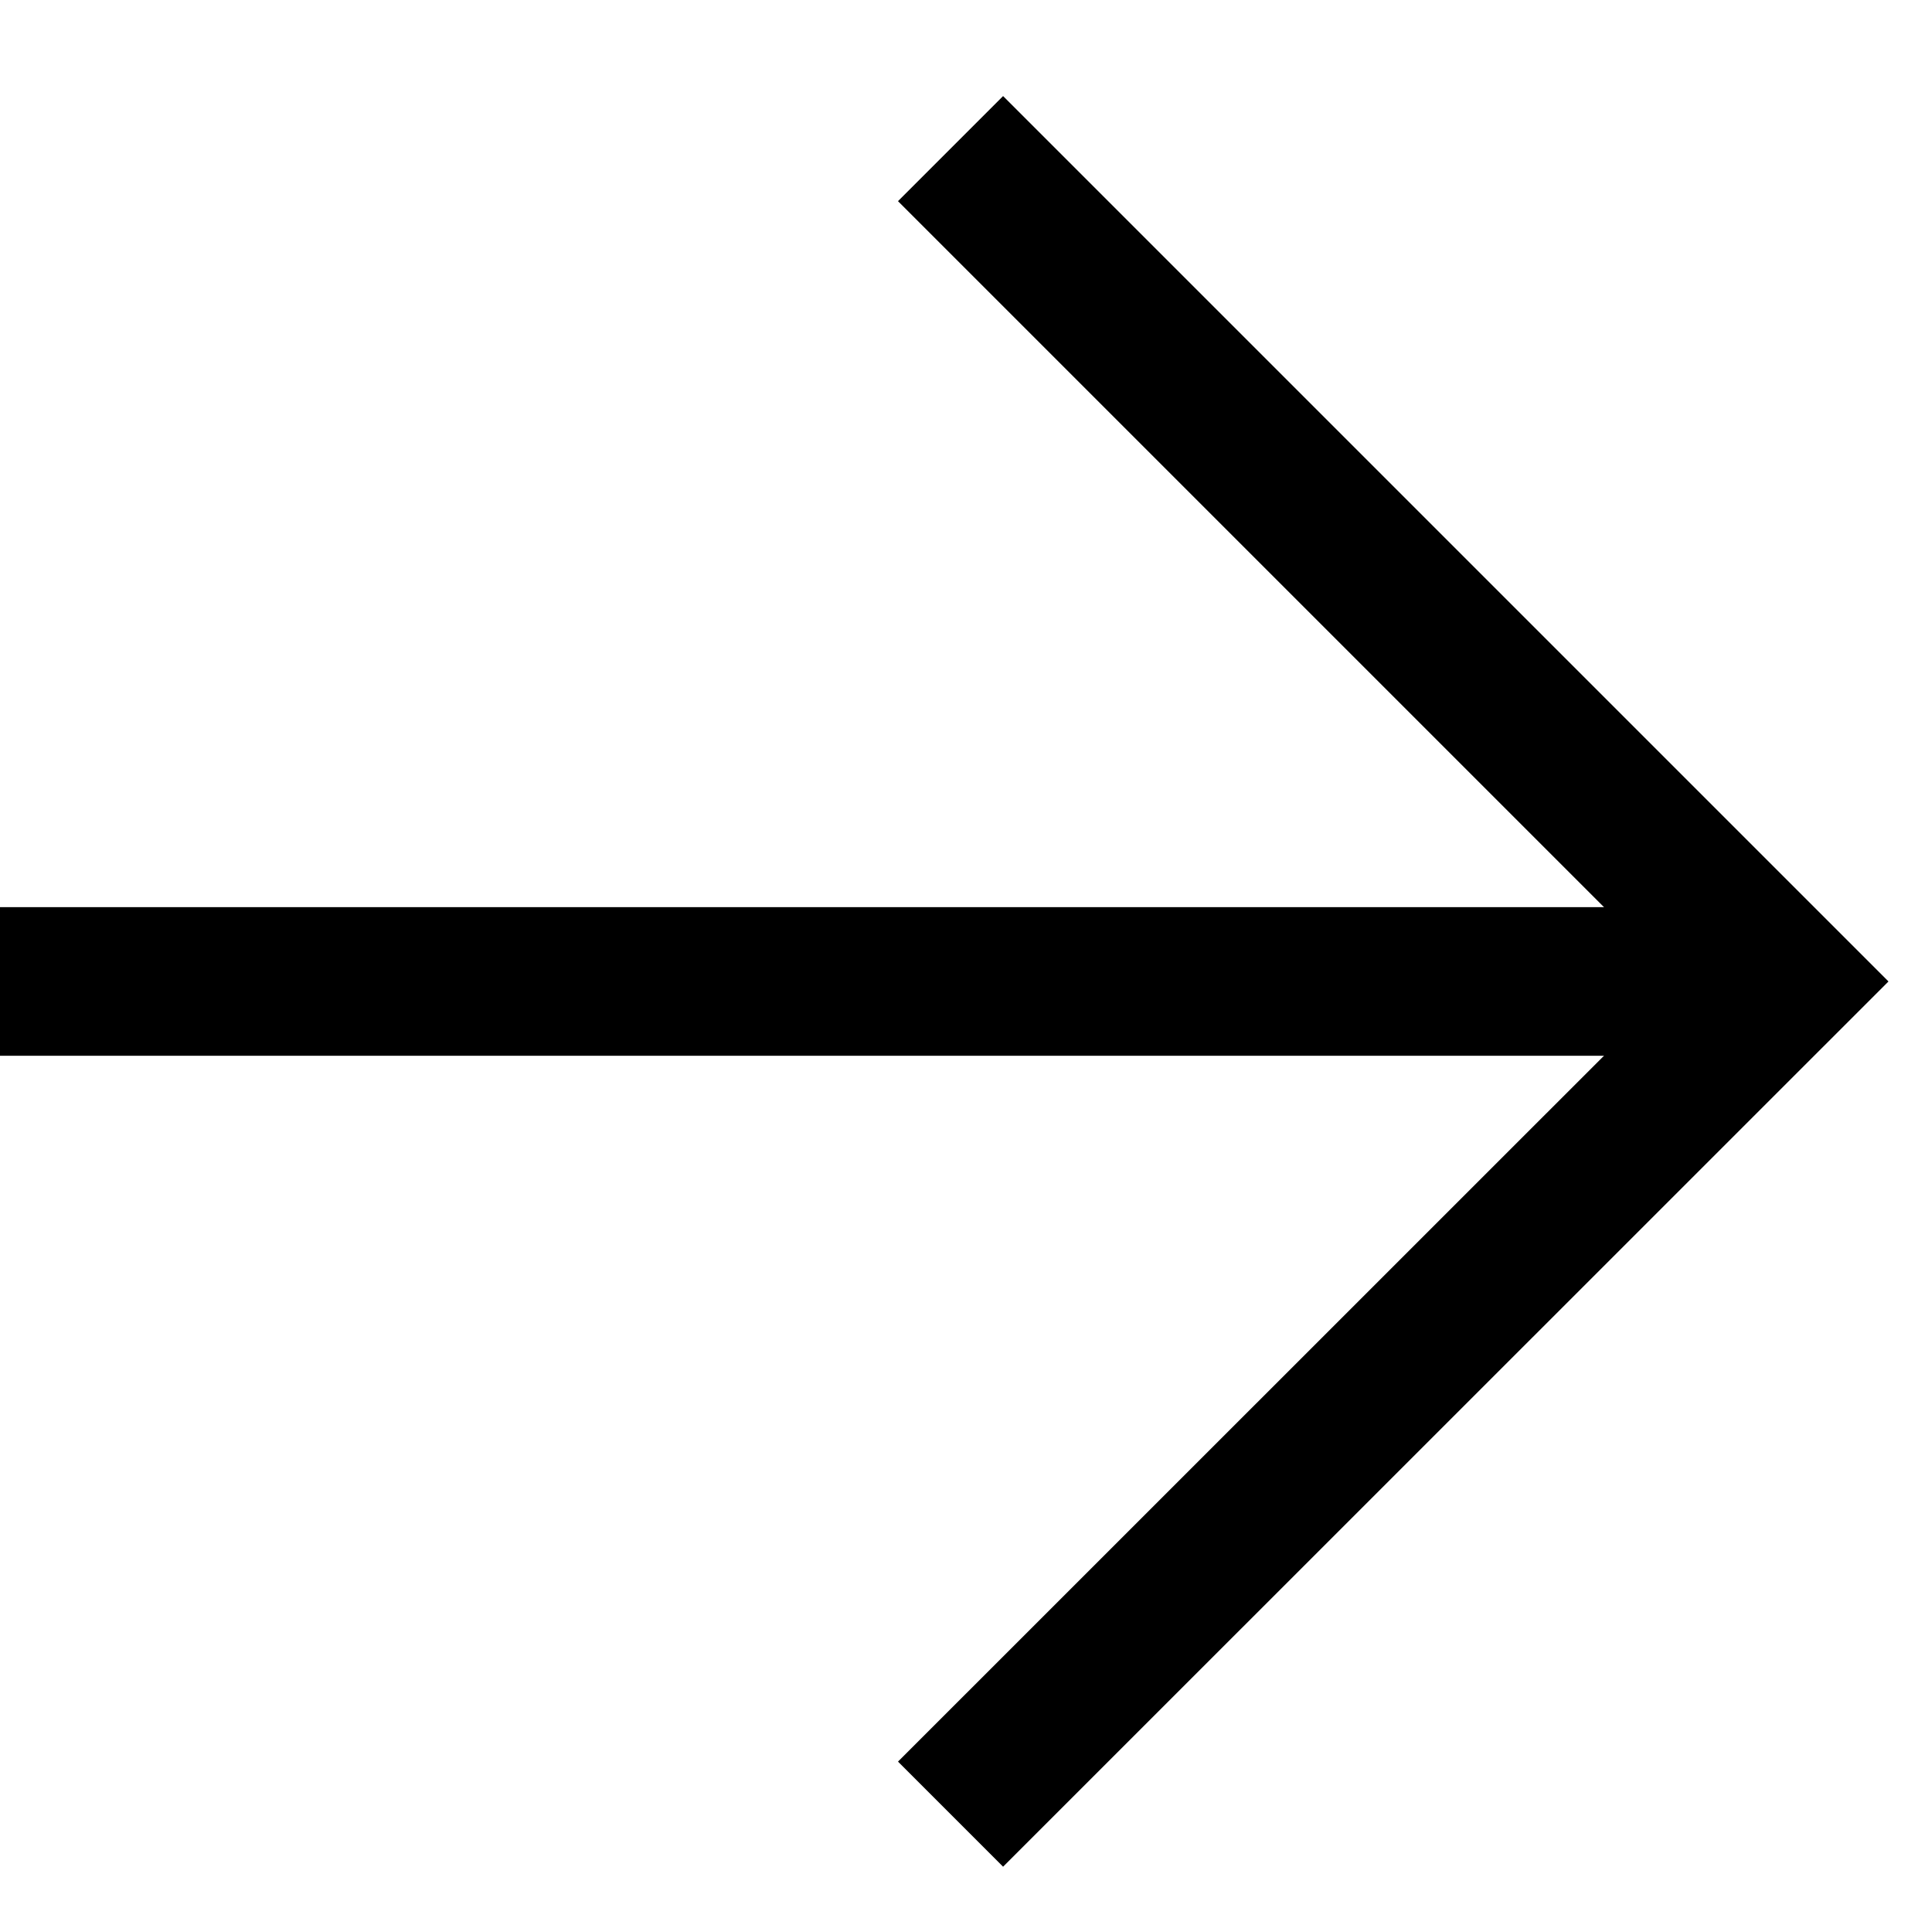
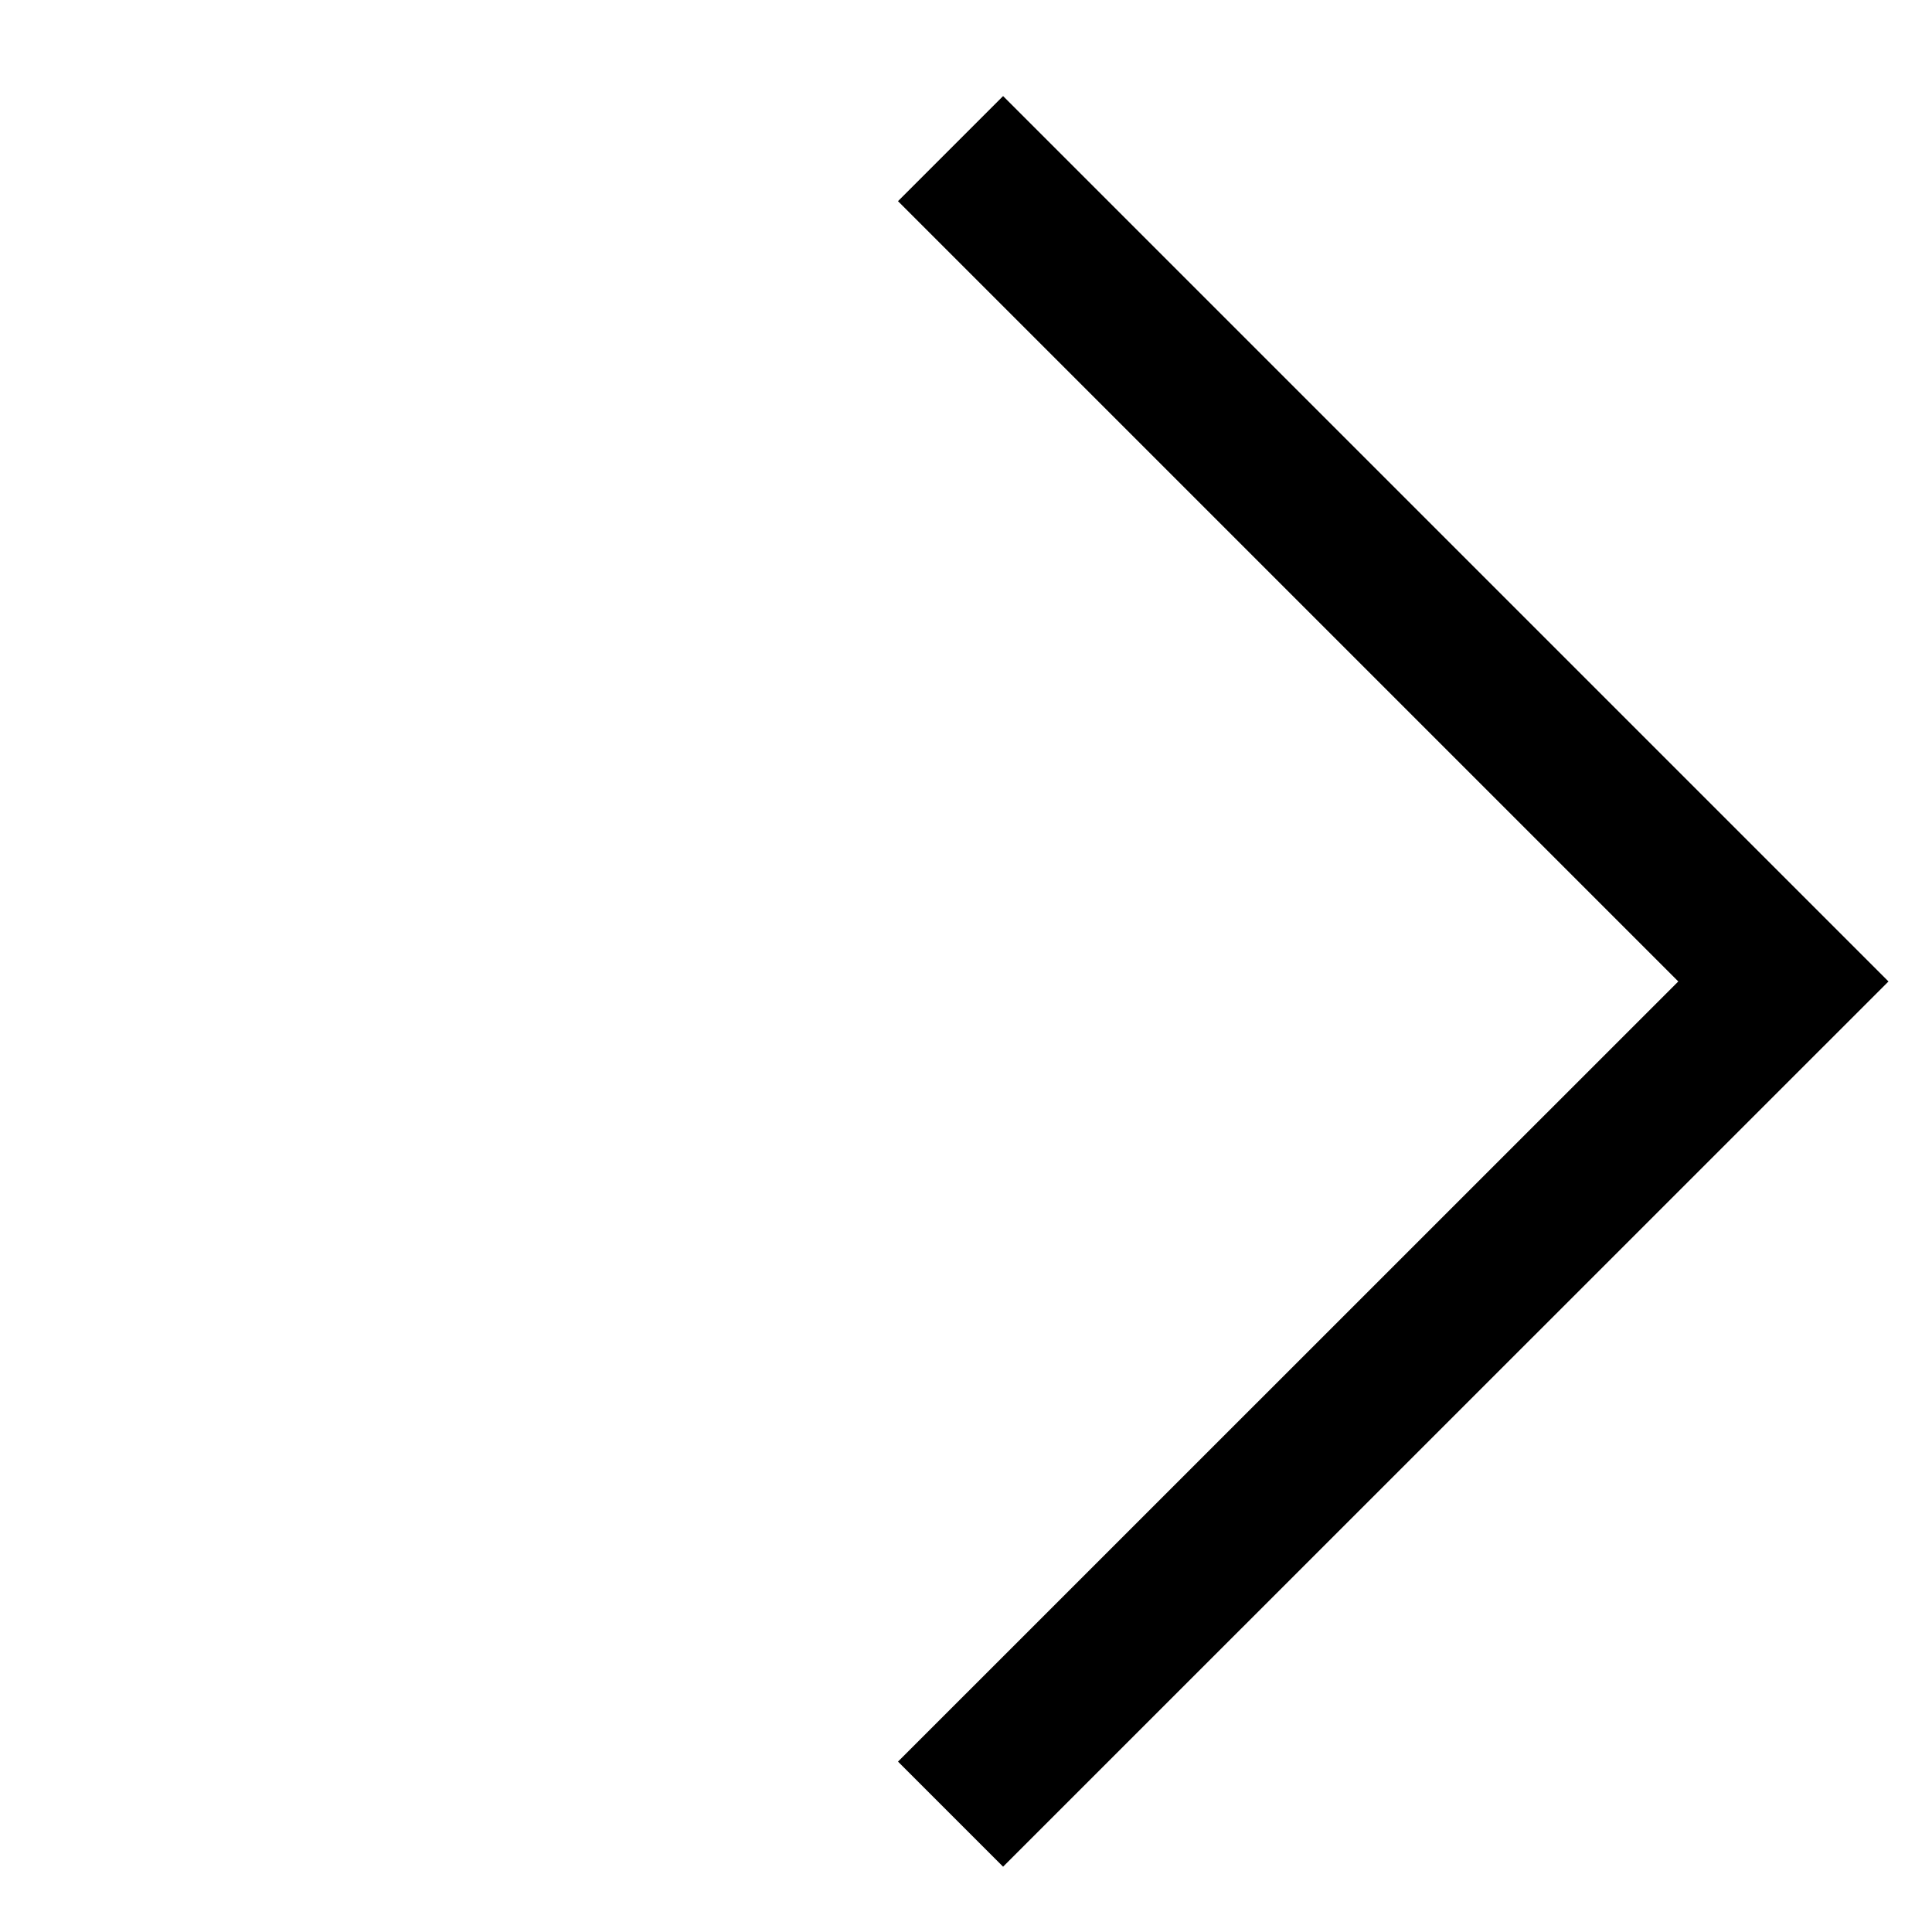
<svg xmlns="http://www.w3.org/2000/svg" width="13" height="13" viewBox="0 0 13 13" fill="none">
-   <path d="M0 6.604L11.887 6.604" stroke="#000000" />
  <path d="M6.396 12.207L12 6.604L6.396 1" stroke="#000000" />
</svg>